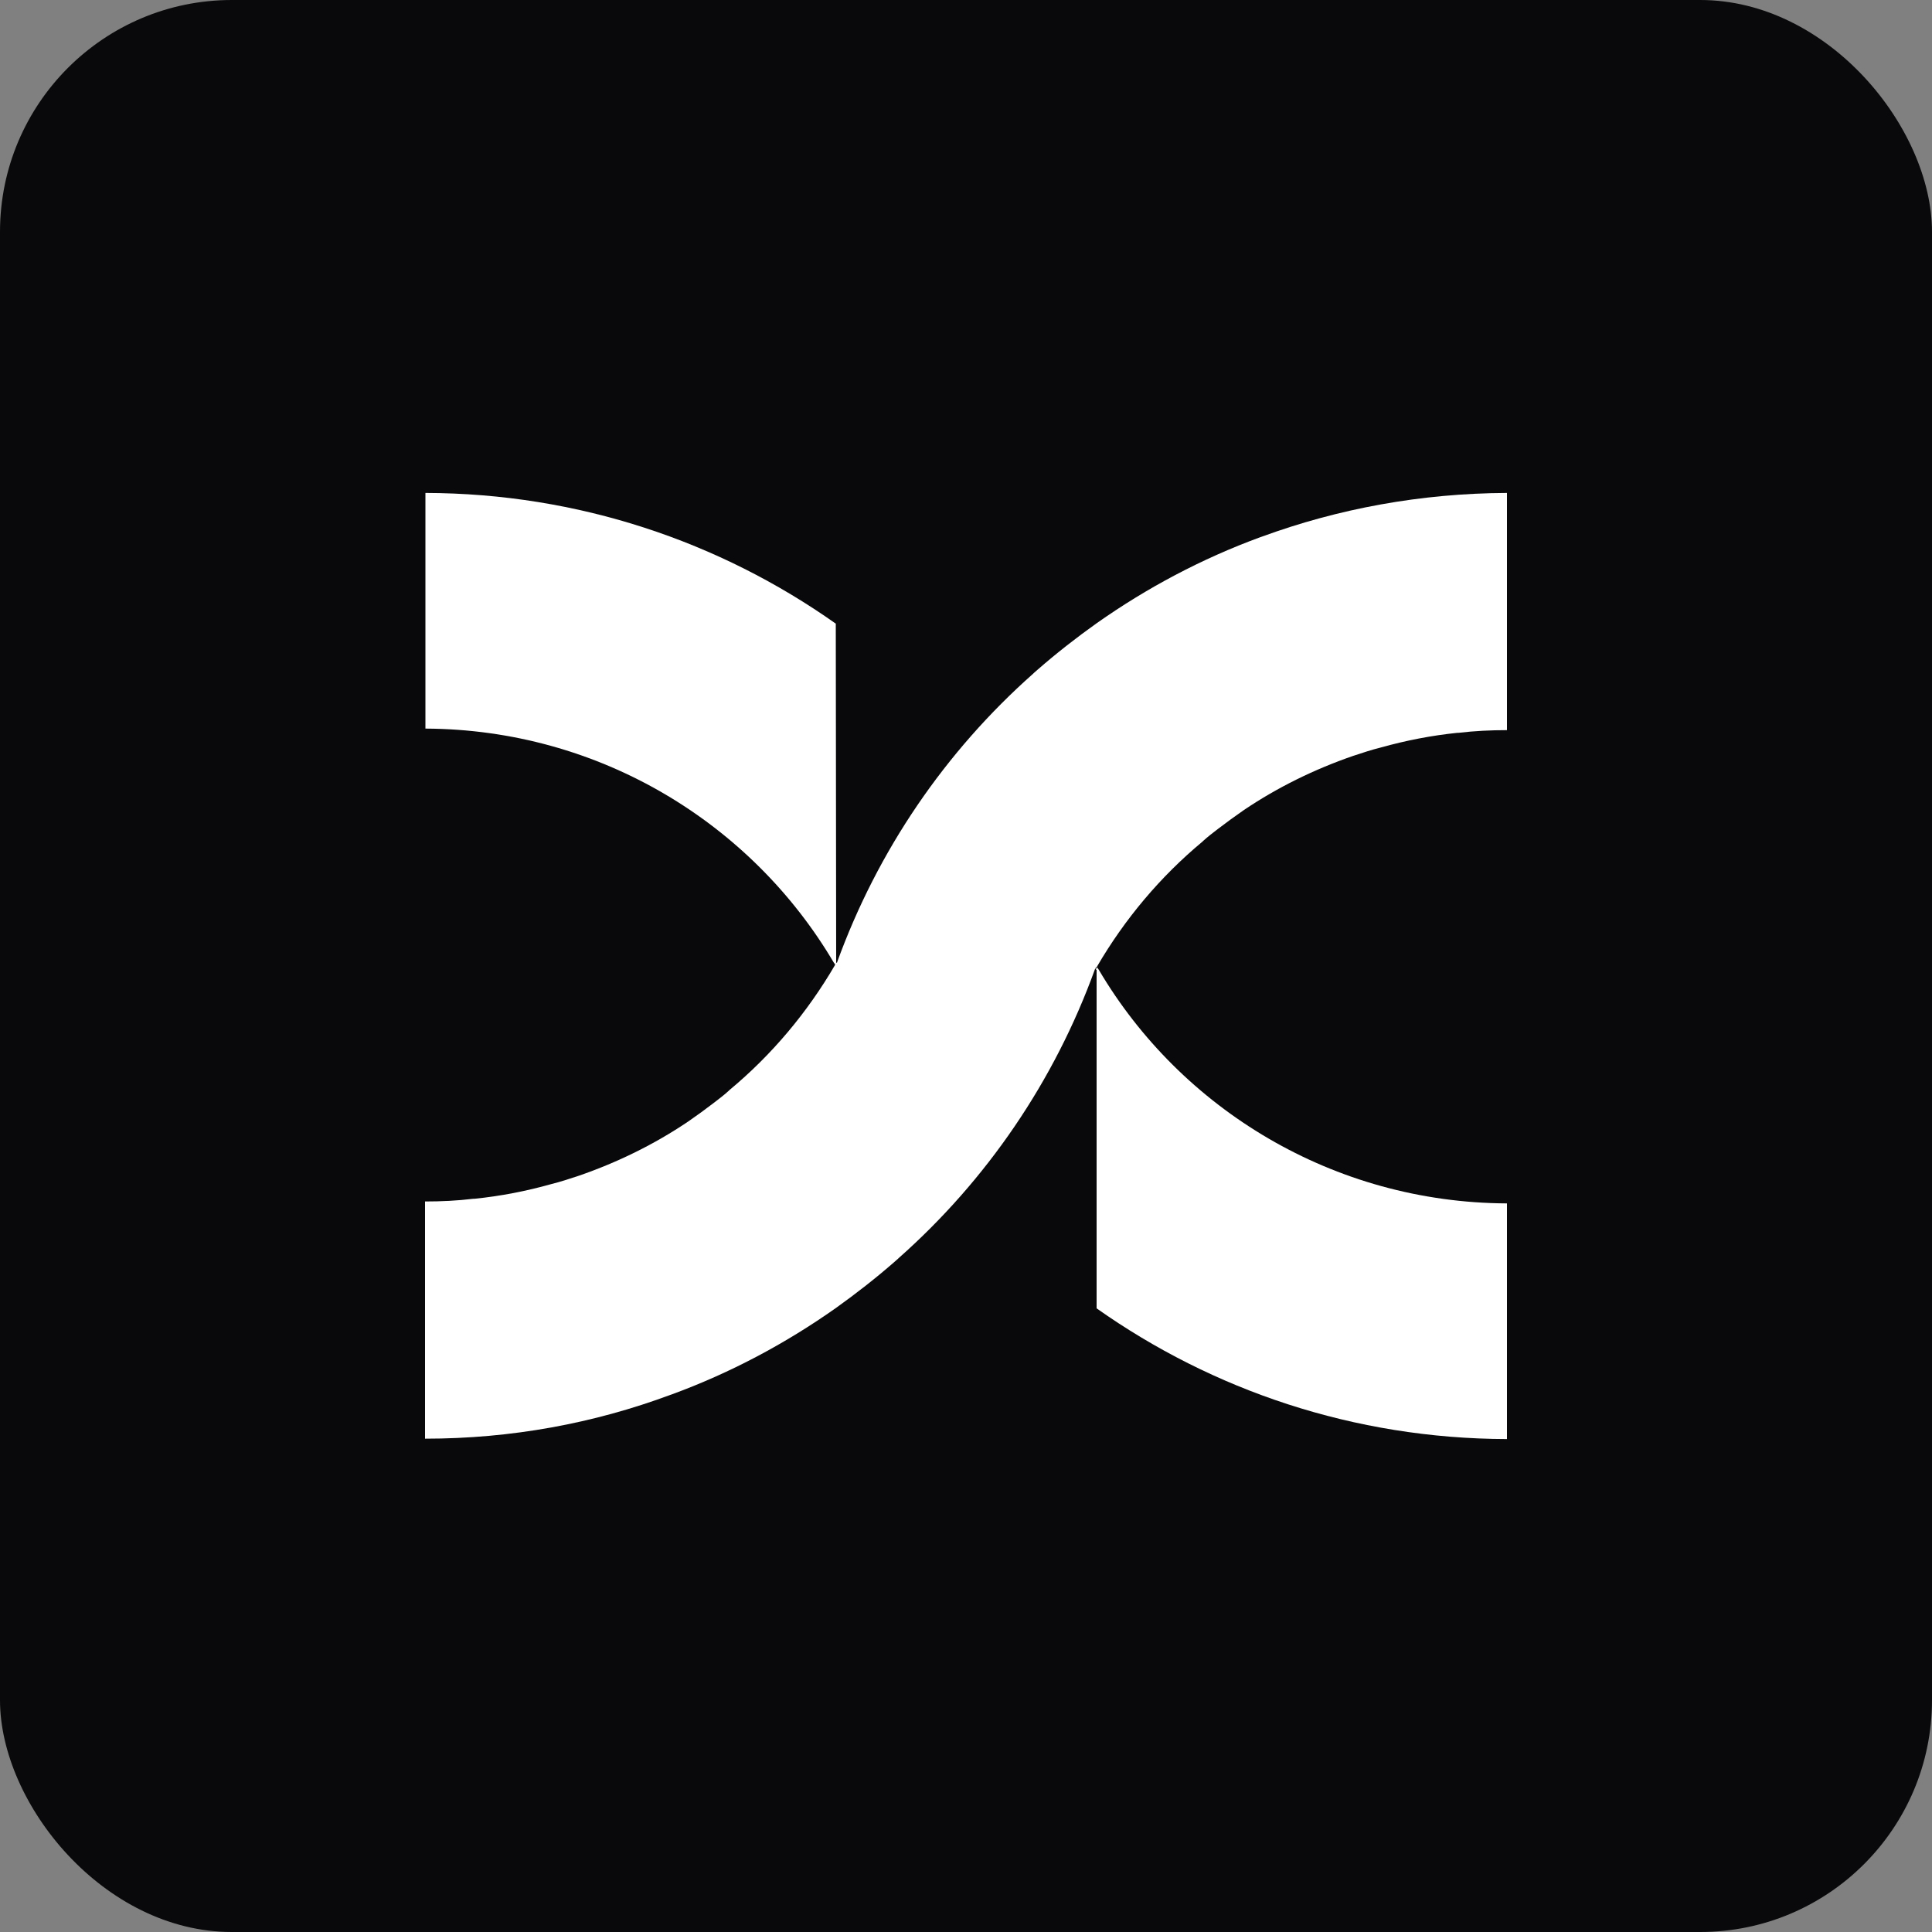
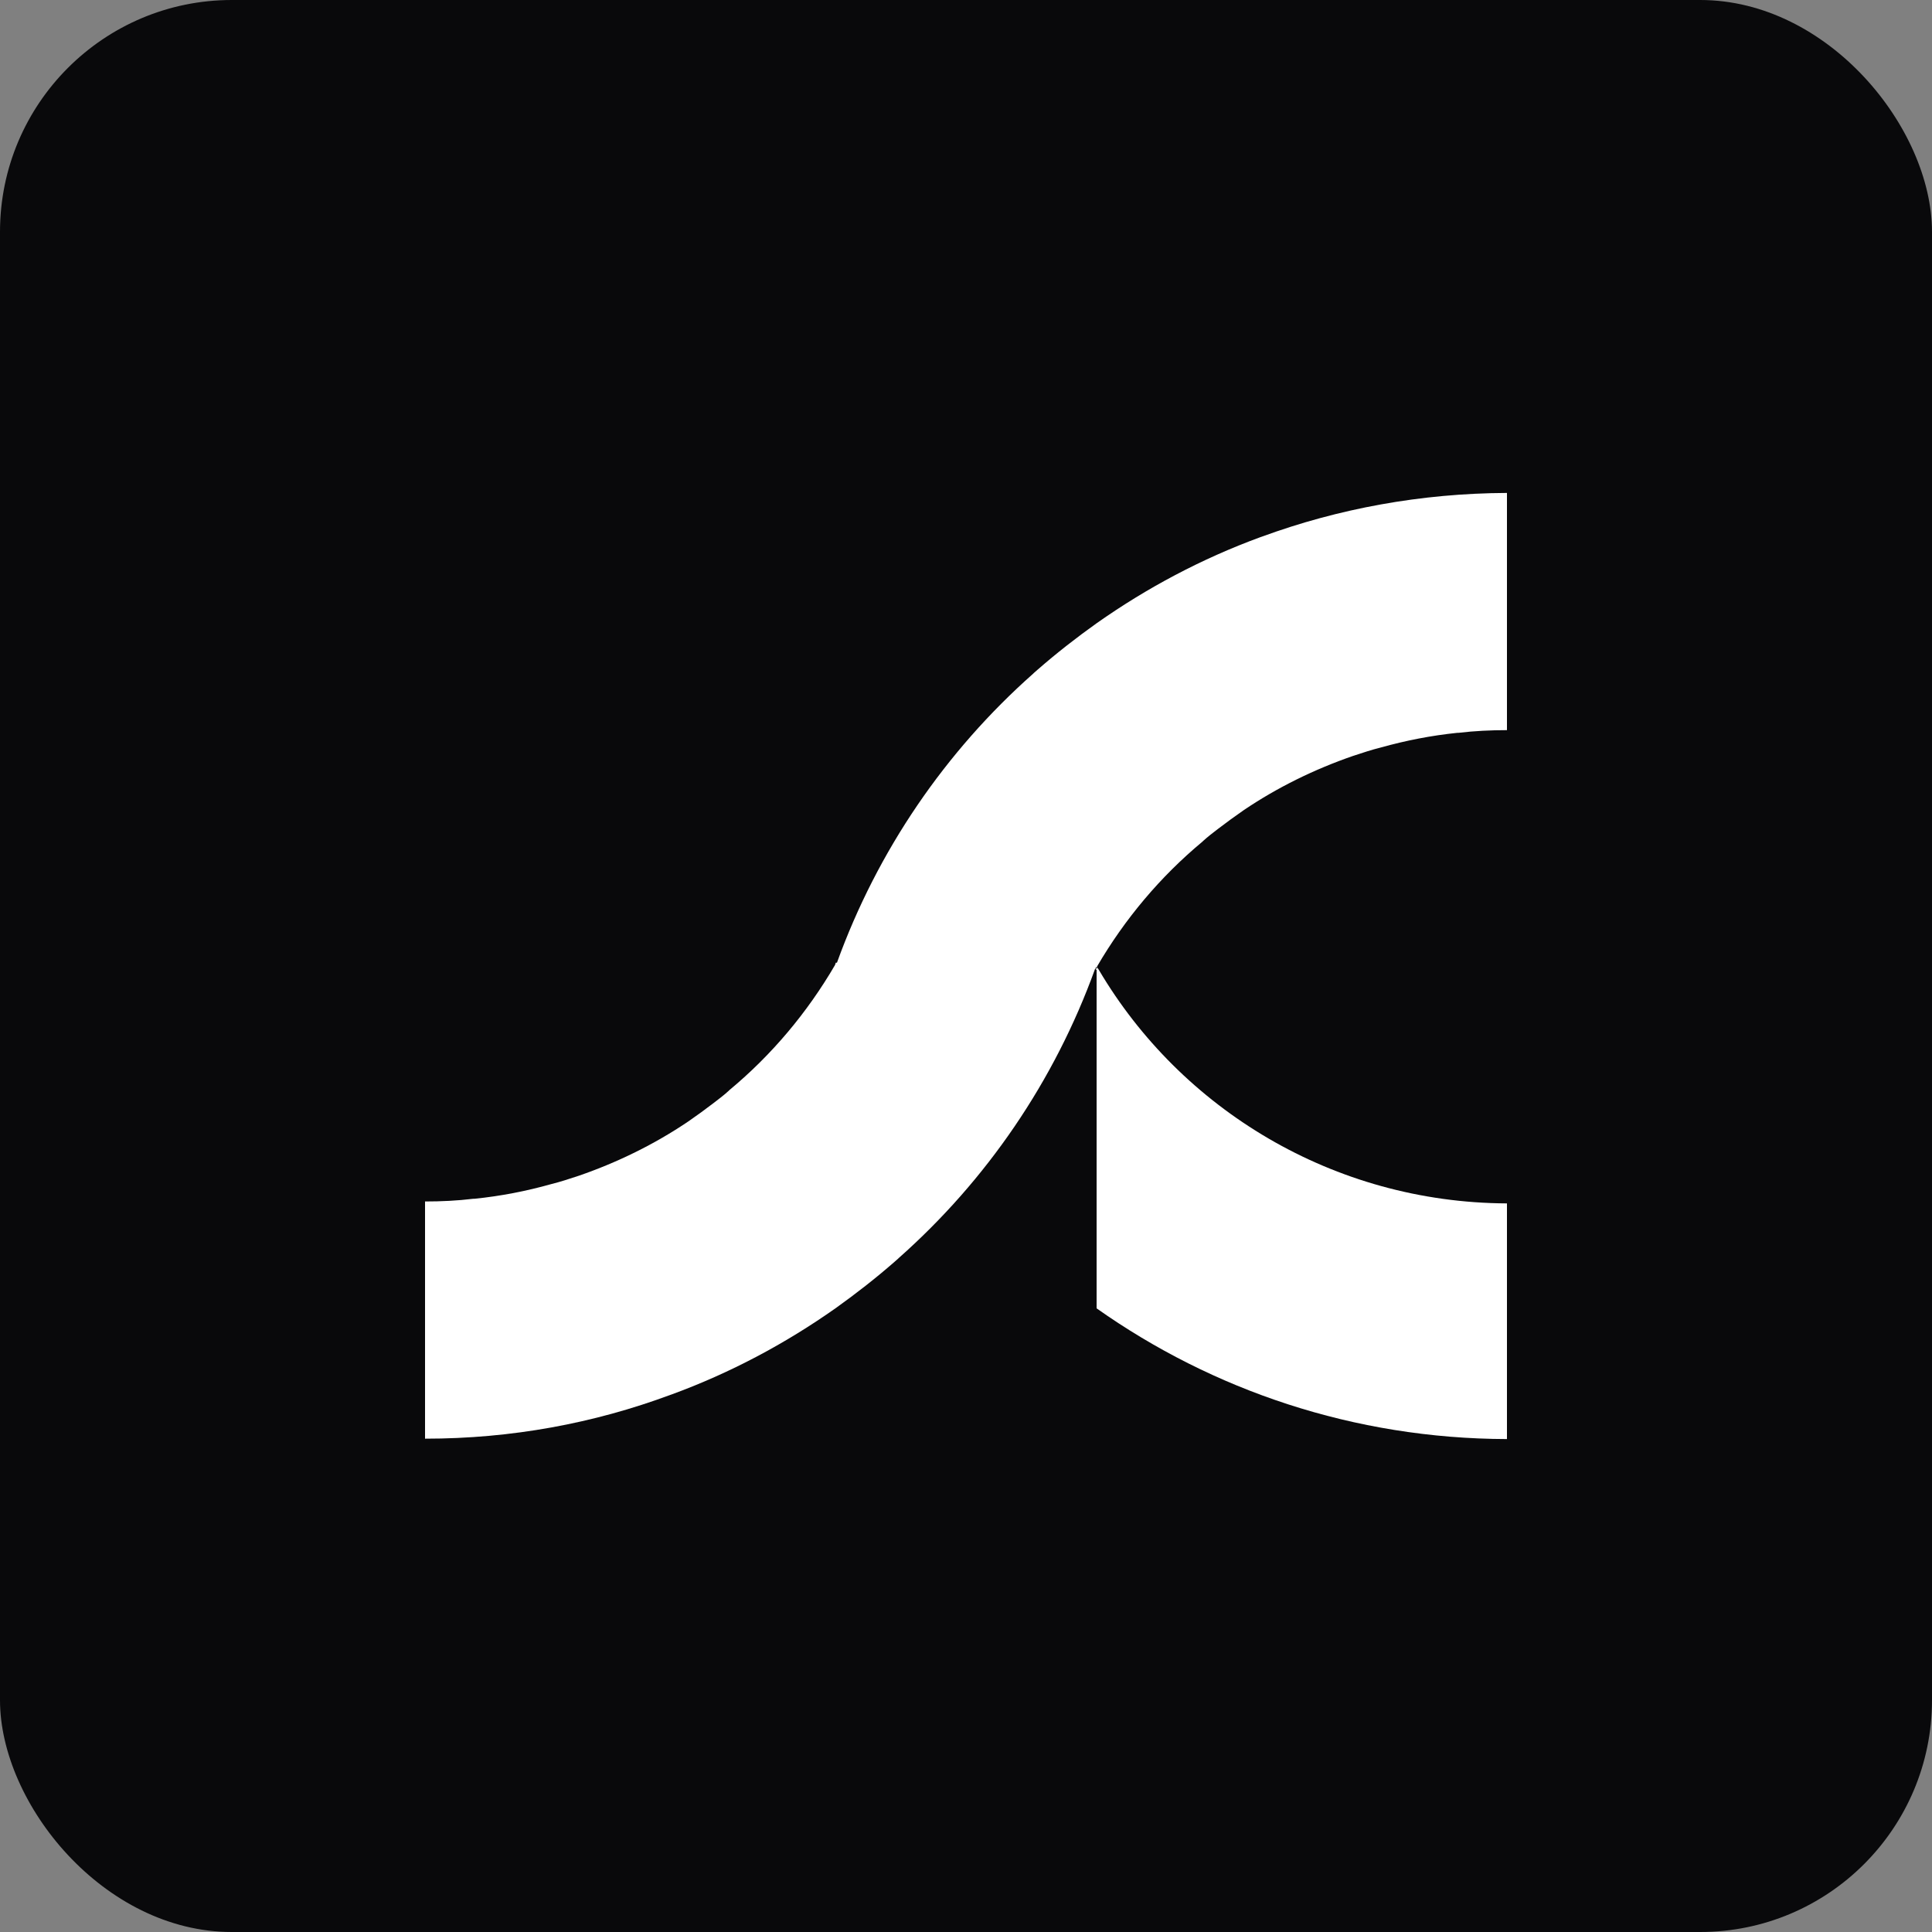
<svg xmlns="http://www.w3.org/2000/svg" width="50" height="50" viewBox="0 0 50 50" fill="none">
  <rect x="0" y="0" width="50" height="50" fill="#808080" stroke="none" />
  <rect width="50" height="50" rx="6" fill="#09090B" />
  <path d="M32.65 13.891C32.64 13.891 32.63 13.901 32.62 13.901C31.1 14.458 29.68 15.214 28.38 16.13C27.85 16.508 27.34 16.906 26.85 17.334C26.82 17.364 26.79 17.384 26.76 17.413C26.75 17.423 26.75 17.423 26.74 17.433C24.47 19.443 22.71 22.01 21.66 24.915H21.63L21.61 24.975C20.89 26.209 19.97 27.303 18.88 28.209C18.87 28.219 18.87 28.219 18.86 28.229C18.74 28.338 18.61 28.438 18.48 28.537C18.26 28.706 18.04 28.866 17.81 29.025C16.94 29.612 15.99 30.079 14.98 30.428C14.74 30.507 14.5 30.587 14.26 30.646C13.62 30.826 12.96 30.955 12.28 31.024C12.27 31.024 12.26 31.024 12.25 31.024C11.84 31.074 11.42 31.094 11 31.094V37.233C13.24 37.233 15.37 36.835 17.35 36.099C17.36 36.099 17.37 36.089 17.38 36.089C18.9 35.532 20.32 34.776 21.62 33.86C22.15 33.482 22.66 33.084 23.15 32.656C23.18 32.626 23.21 32.606 23.24 32.577C23.25 32.567 23.25 32.567 23.26 32.557C25.53 30.547 27.29 27.98 28.34 25.075H28.35L28.36 25.035H28.4C28.4 25.025 28.39 25.025 28.39 25.015C29.11 23.781 30.03 22.687 31.12 21.781C31.13 21.771 31.13 21.771 31.14 21.761C31.26 21.652 31.39 21.552 31.52 21.453C31.74 21.284 31.96 21.125 32.19 20.965C33.06 20.378 34.01 19.911 35.02 19.562C35.26 19.483 35.5 19.403 35.74 19.344C36.38 19.165 37.04 19.035 37.72 18.965C37.73 18.965 37.74 18.965 37.75 18.965C38.16 18.916 38.58 18.896 39 18.896V12.757C36.77 12.767 34.63 13.165 32.65 13.891Z" fill="white" />
  <path d="M39 31.144V37.243C35.04 37.233 31.38 35.979 28.38 33.86V25.095H28.36L28.37 25.055H28.41C28.42 25.075 28.43 25.084 28.44 25.104C30.56 28.696 34.5 31.124 39 31.144Z" fill="white" />
-   <path d="M21.64 24.915L21.62 24.975C21.61 24.955 21.6 24.935 21.58 24.915C19.45 21.304 15.51 18.876 11.01 18.856V12.757C14.97 12.767 18.63 14.021 21.63 16.14L21.64 24.915Z" fill="white" />
</svg>